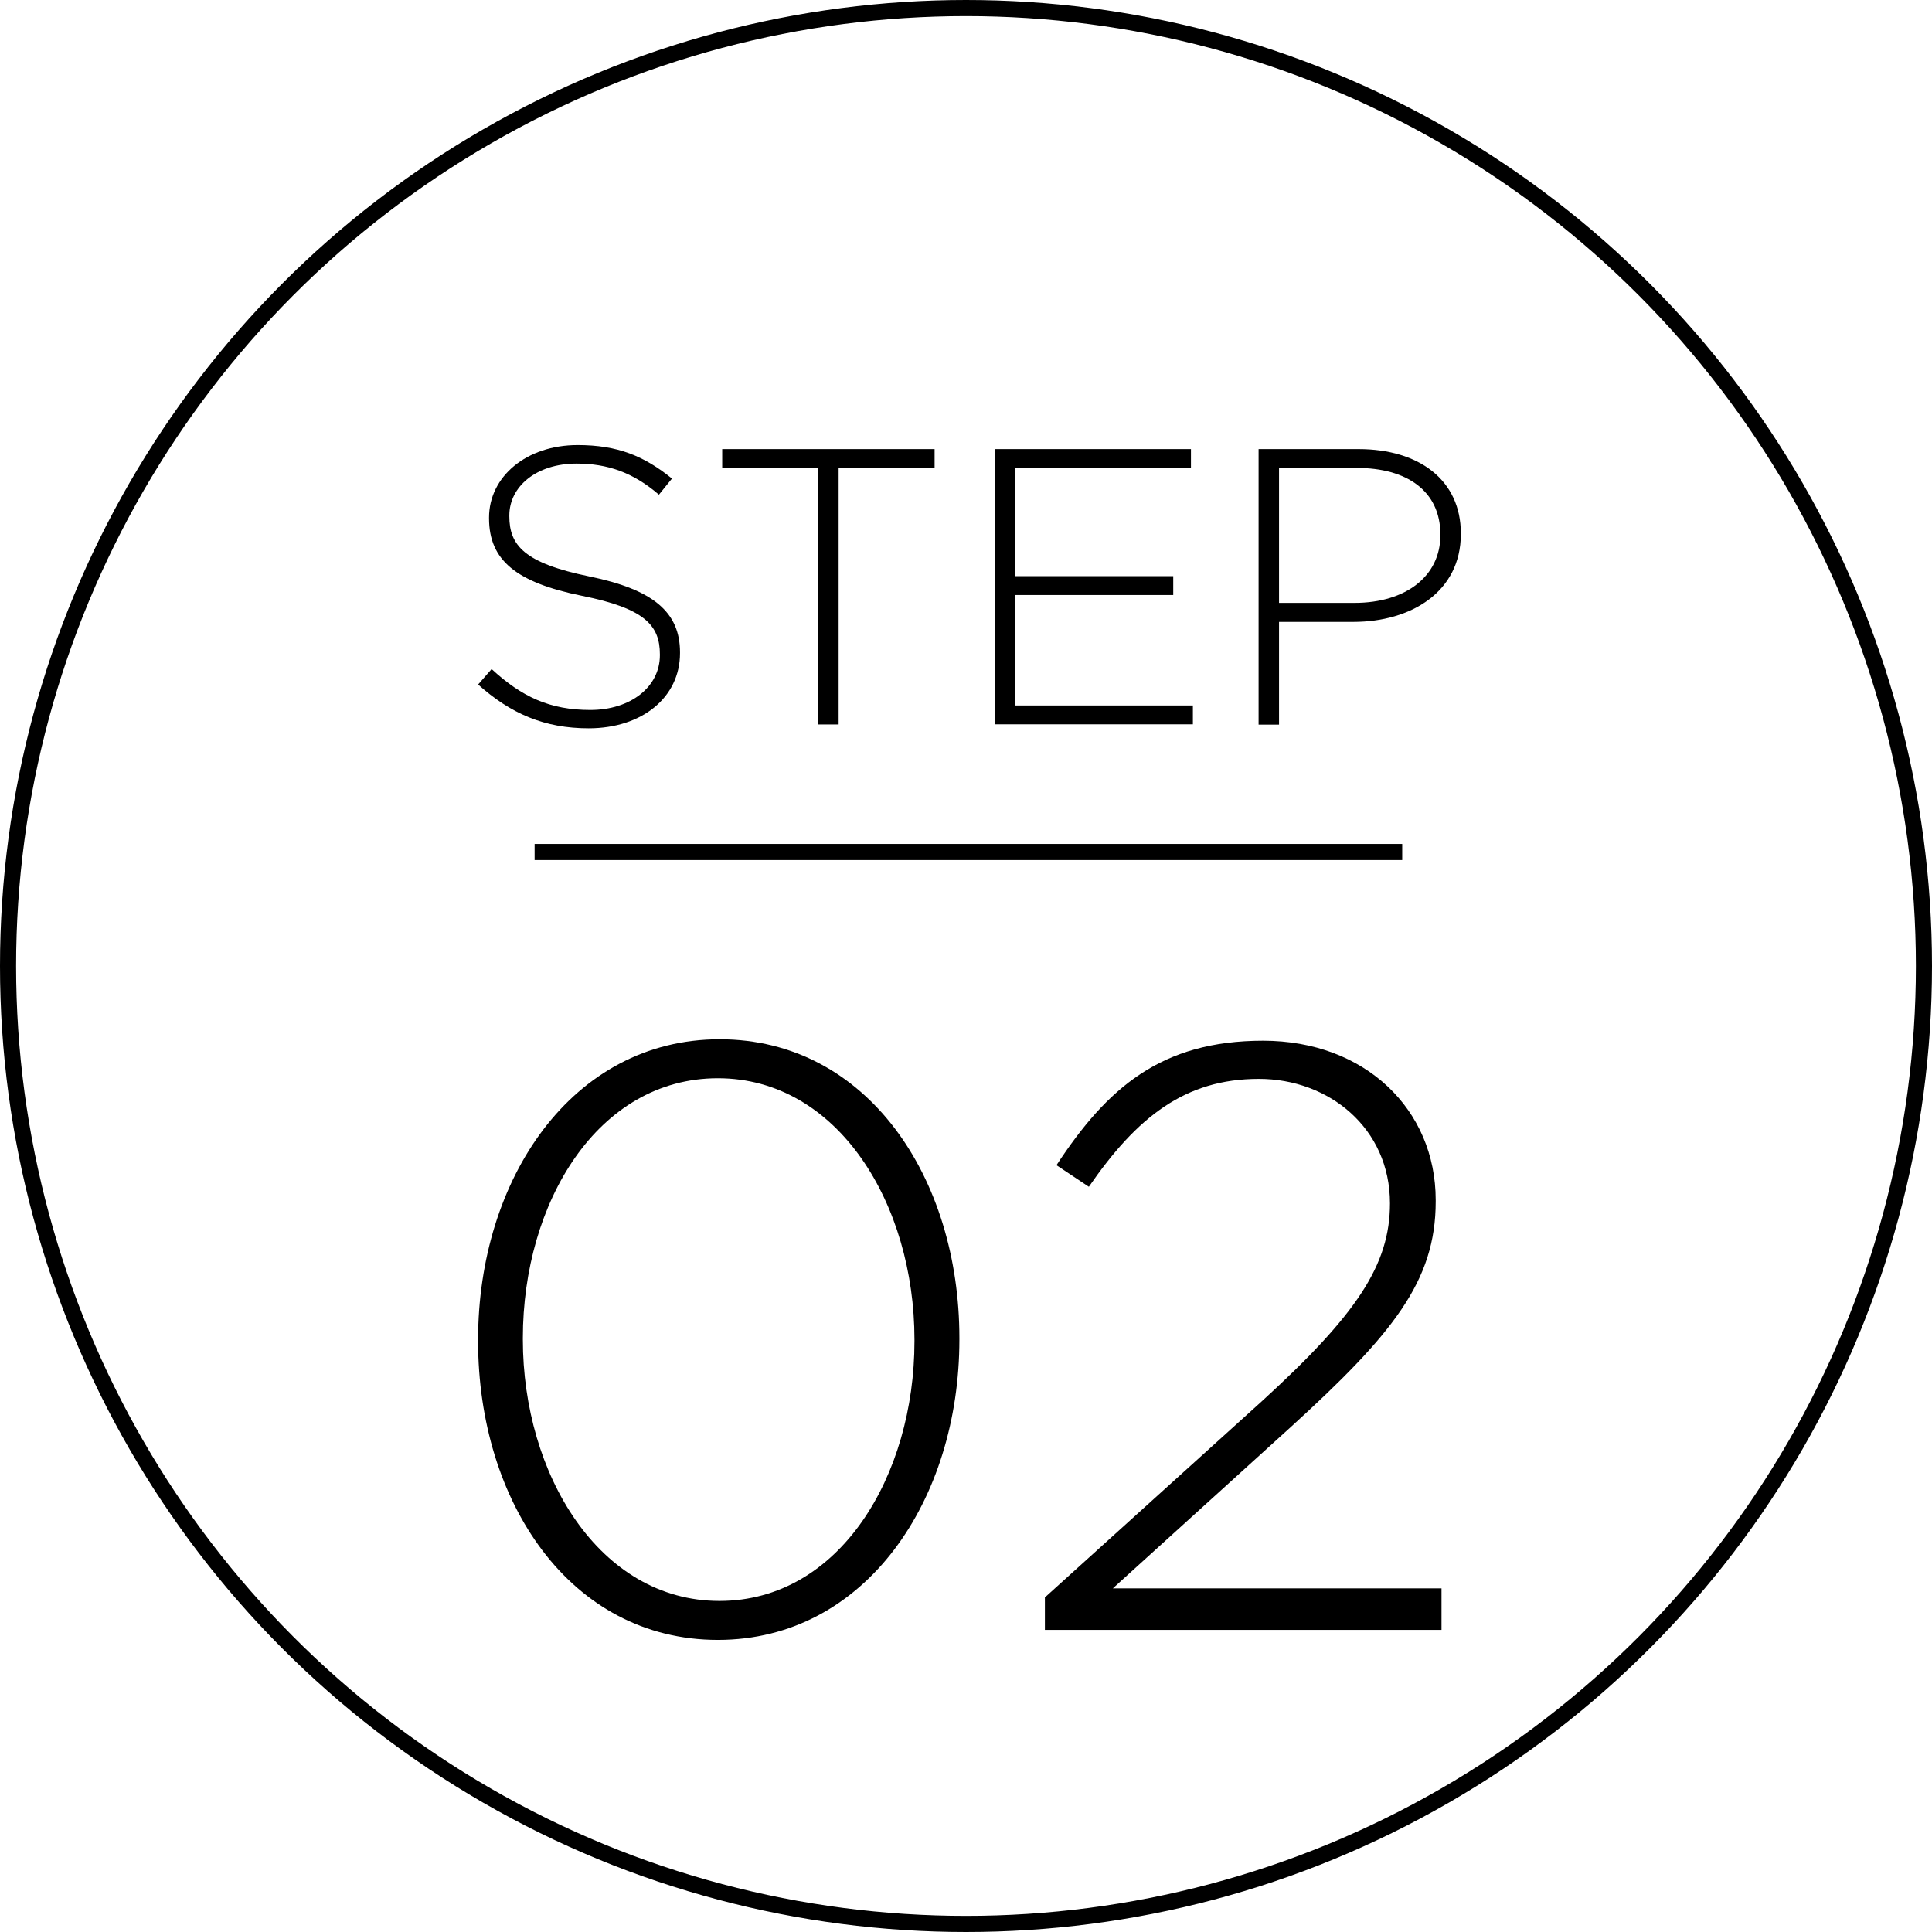
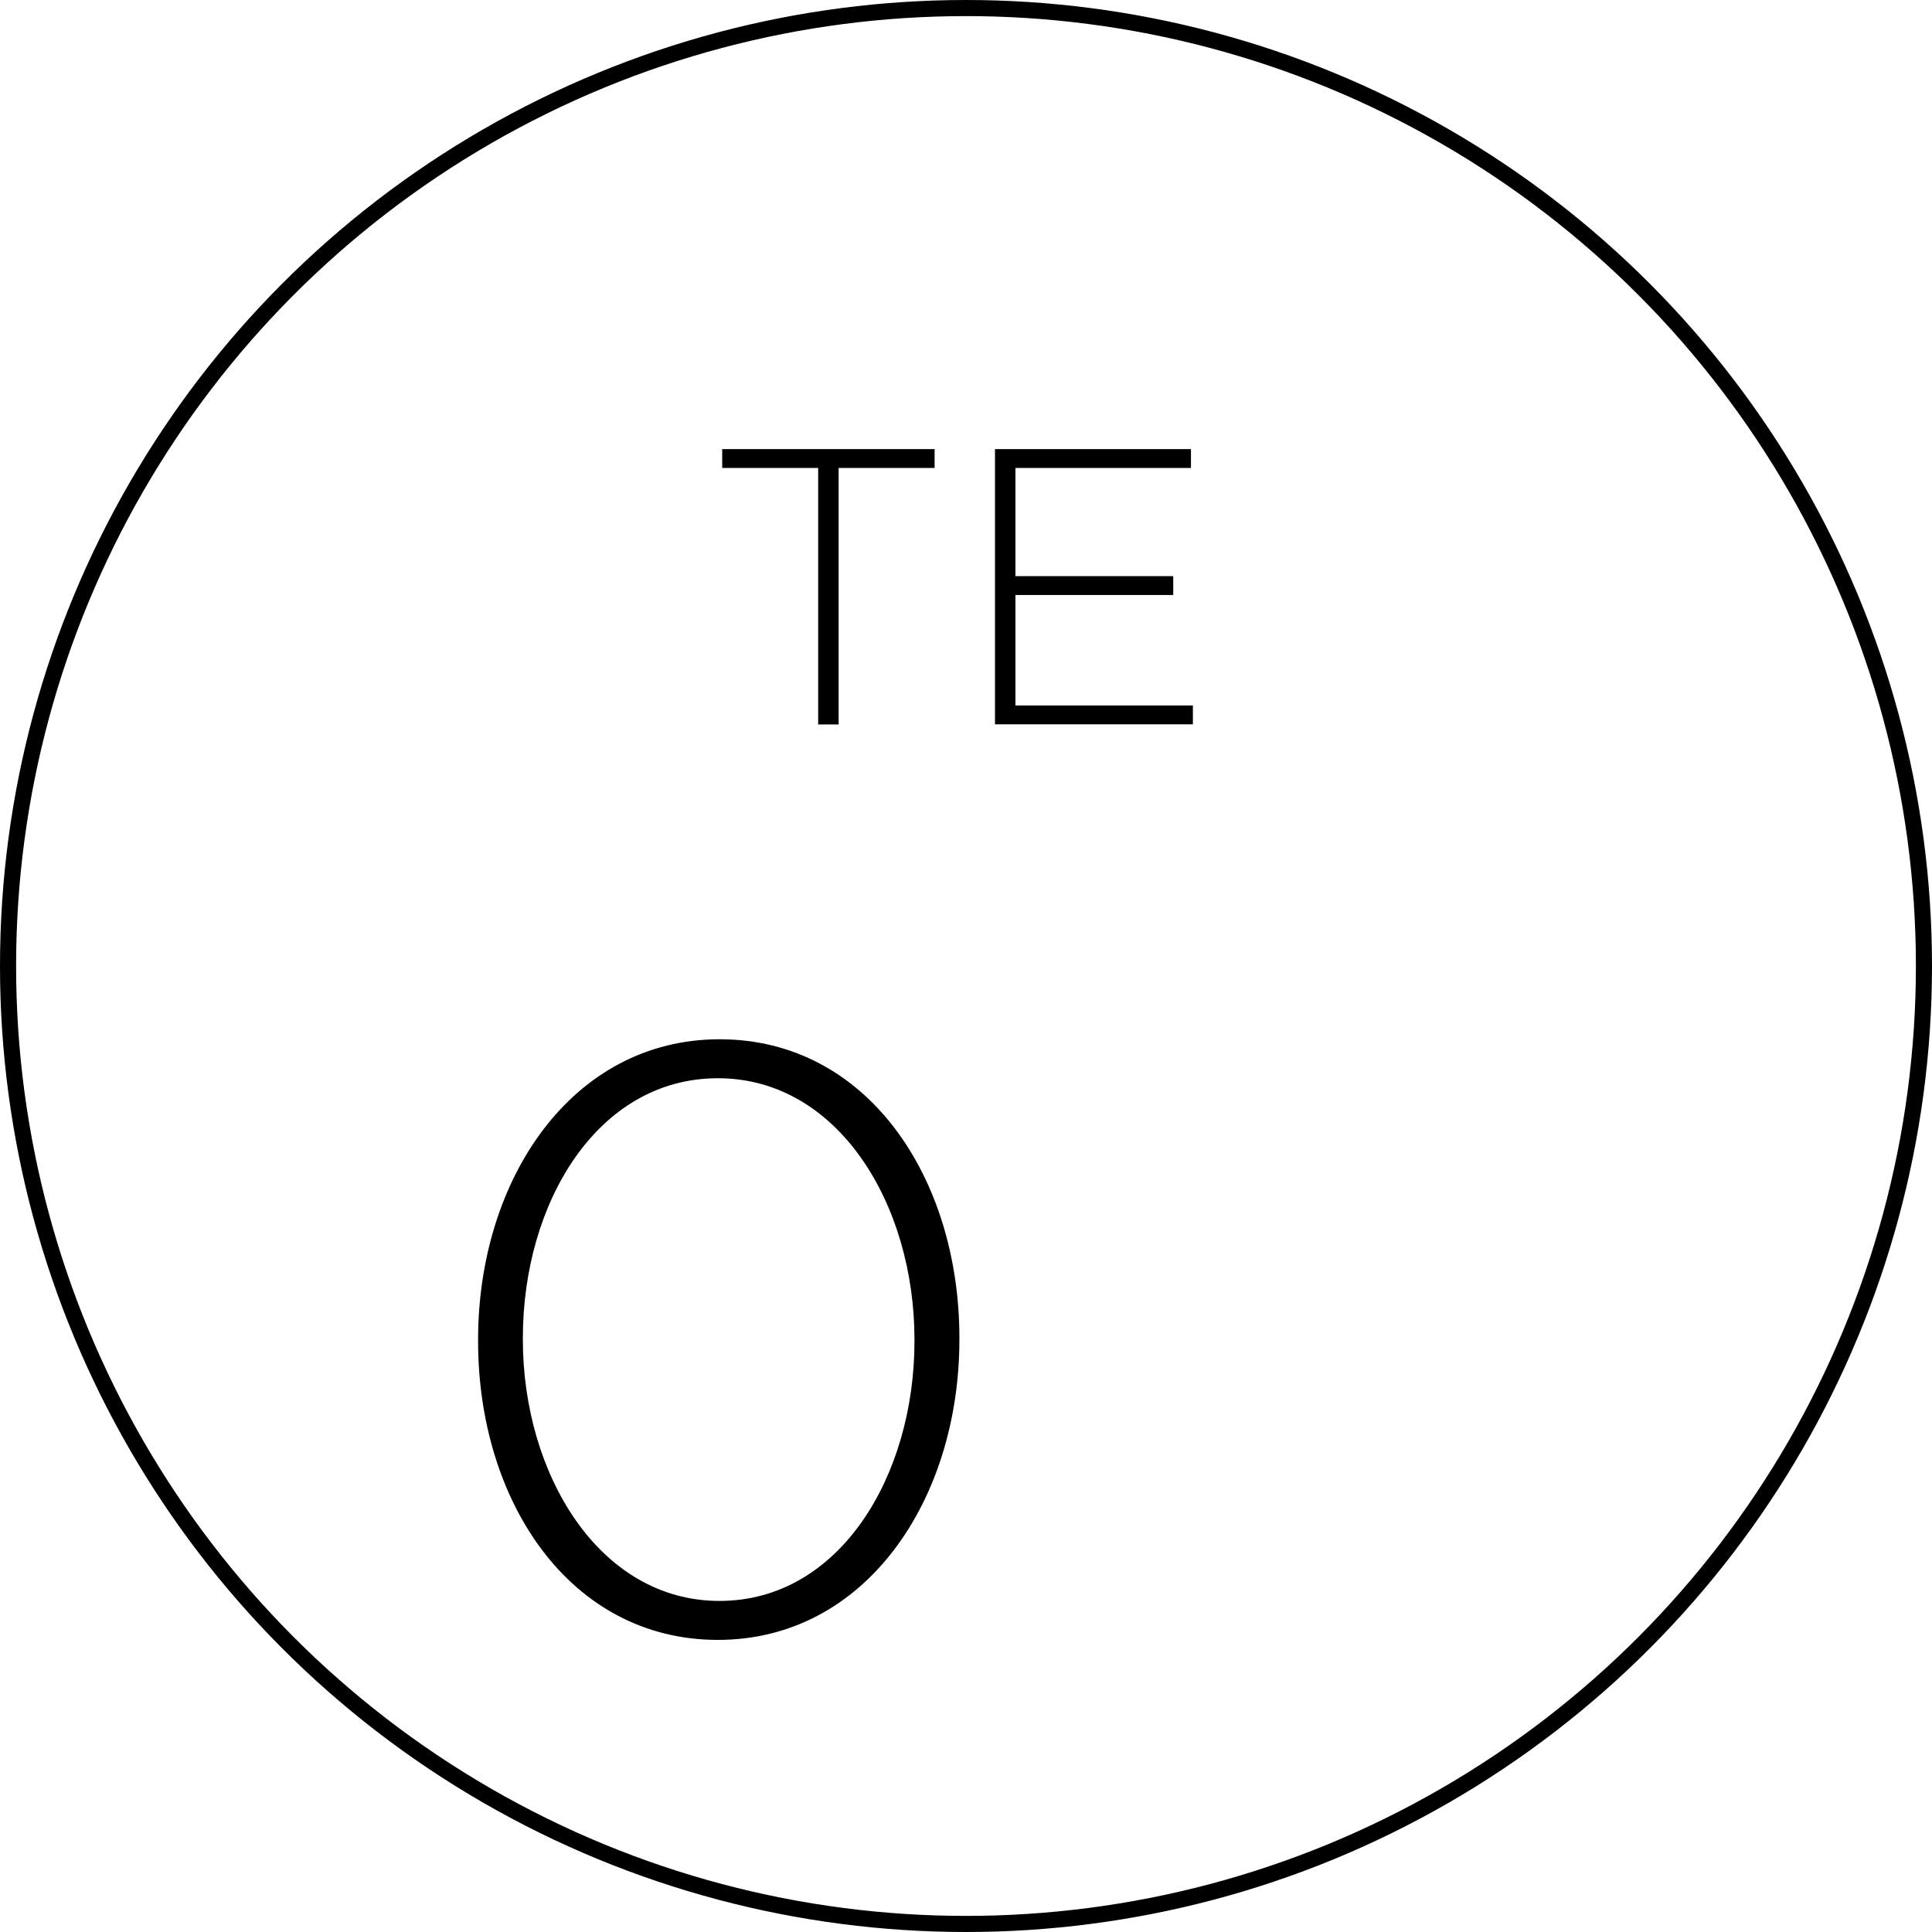
<svg xmlns="http://www.w3.org/2000/svg" id="_レイヤー_2" width="119.98" height="119.98" viewBox="0 0 119.98 119.98">
  <defs>
    <style>.cls-1{fill:none;stroke:#000;stroke-miterlimit:10;}</style>
  </defs>
  <g id="_レイヤー_2-2">
    <circle class="cls-1" cx="59.99" cy="59.99" r="59.49" />
-     <path d="M29.7,42.5l.83-.95c1.88,1.73,3.62,2.54,6.13,2.54s4.32-1.44,4.32-3.4v-.05c0-1.81-.95-2.86-4.84-3.64-4.1-.83-5.77-2.22-5.77-4.81v-.05c0-2.54,2.32-4.5,5.5-4.5,2.49,0,4.13.68,5.86,2.08l-.81,1c-1.61-1.39-3.22-1.93-5.11-1.93-2.52,0-4.18,1.44-4.18,3.22v.05c0,1.81.93,2.91,4.98,3.74,3.96.81,5.62,2.22,5.62,4.71v.05c0,2.76-2.37,4.67-5.67,4.67-2.74,0-4.84-.9-6.89-2.74Z" />
    <path d="M50.81,29.06h-5.96v-1.17h13.19v1.17h-5.96v15.93h-1.27v-15.93Z" />
    <path d="M61.79,27.89h12.17v1.17h-10.9v6.72h9.8v1.17h-9.8v6.86h11.02v1.17h-12.29v-17.1Z" />
-     <path d="M78.16,27.89h6.21c3.76,0,6.35,1.93,6.35,5.23v.05c0,3.59-3.1,5.45-6.67,5.45h-4.62v6.38h-1.27v-17.1ZM84.12,37.44c3.18,0,5.33-1.66,5.33-4.2v-.05c0-2.71-2.1-4.13-5.18-4.13h-4.84v8.38h4.69Z" />
-     <rect x="33.2" y="52.41" width="53.88" height="1" />
    <path d="M29.69,83.29v-.1c0-9.94,5.82-18.65,15-18.65s14.89,8.61,14.89,18.55v.1c0,9.95-5.82,18.65-15,18.65s-14.89-8.6-14.89-18.55ZM56.79,83.29v-.1c0-8.4-4.74-16.23-12.21-16.23s-12.11,7.73-12.11,16.13v.1c0,8.35,4.74,16.23,12.21,16.23s12.11-7.78,12.11-16.13Z" />
-     <path d="M64.88,99.21l13.45-12.16c5.93-5.41,7.99-8.5,7.99-12.32,0-4.69-3.81-7.73-8.14-7.73-4.59,0-7.57,2.37-10.56,6.7l-2.01-1.34c3.14-4.79,6.49-7.73,12.83-7.73s10.72,4.28,10.72,9.89v.1c0,4.95-2.68,8.25-9.02,14.02l-11.03,10h20.41v2.58h-24.63v-2.01Z" />
  </g>
</svg>